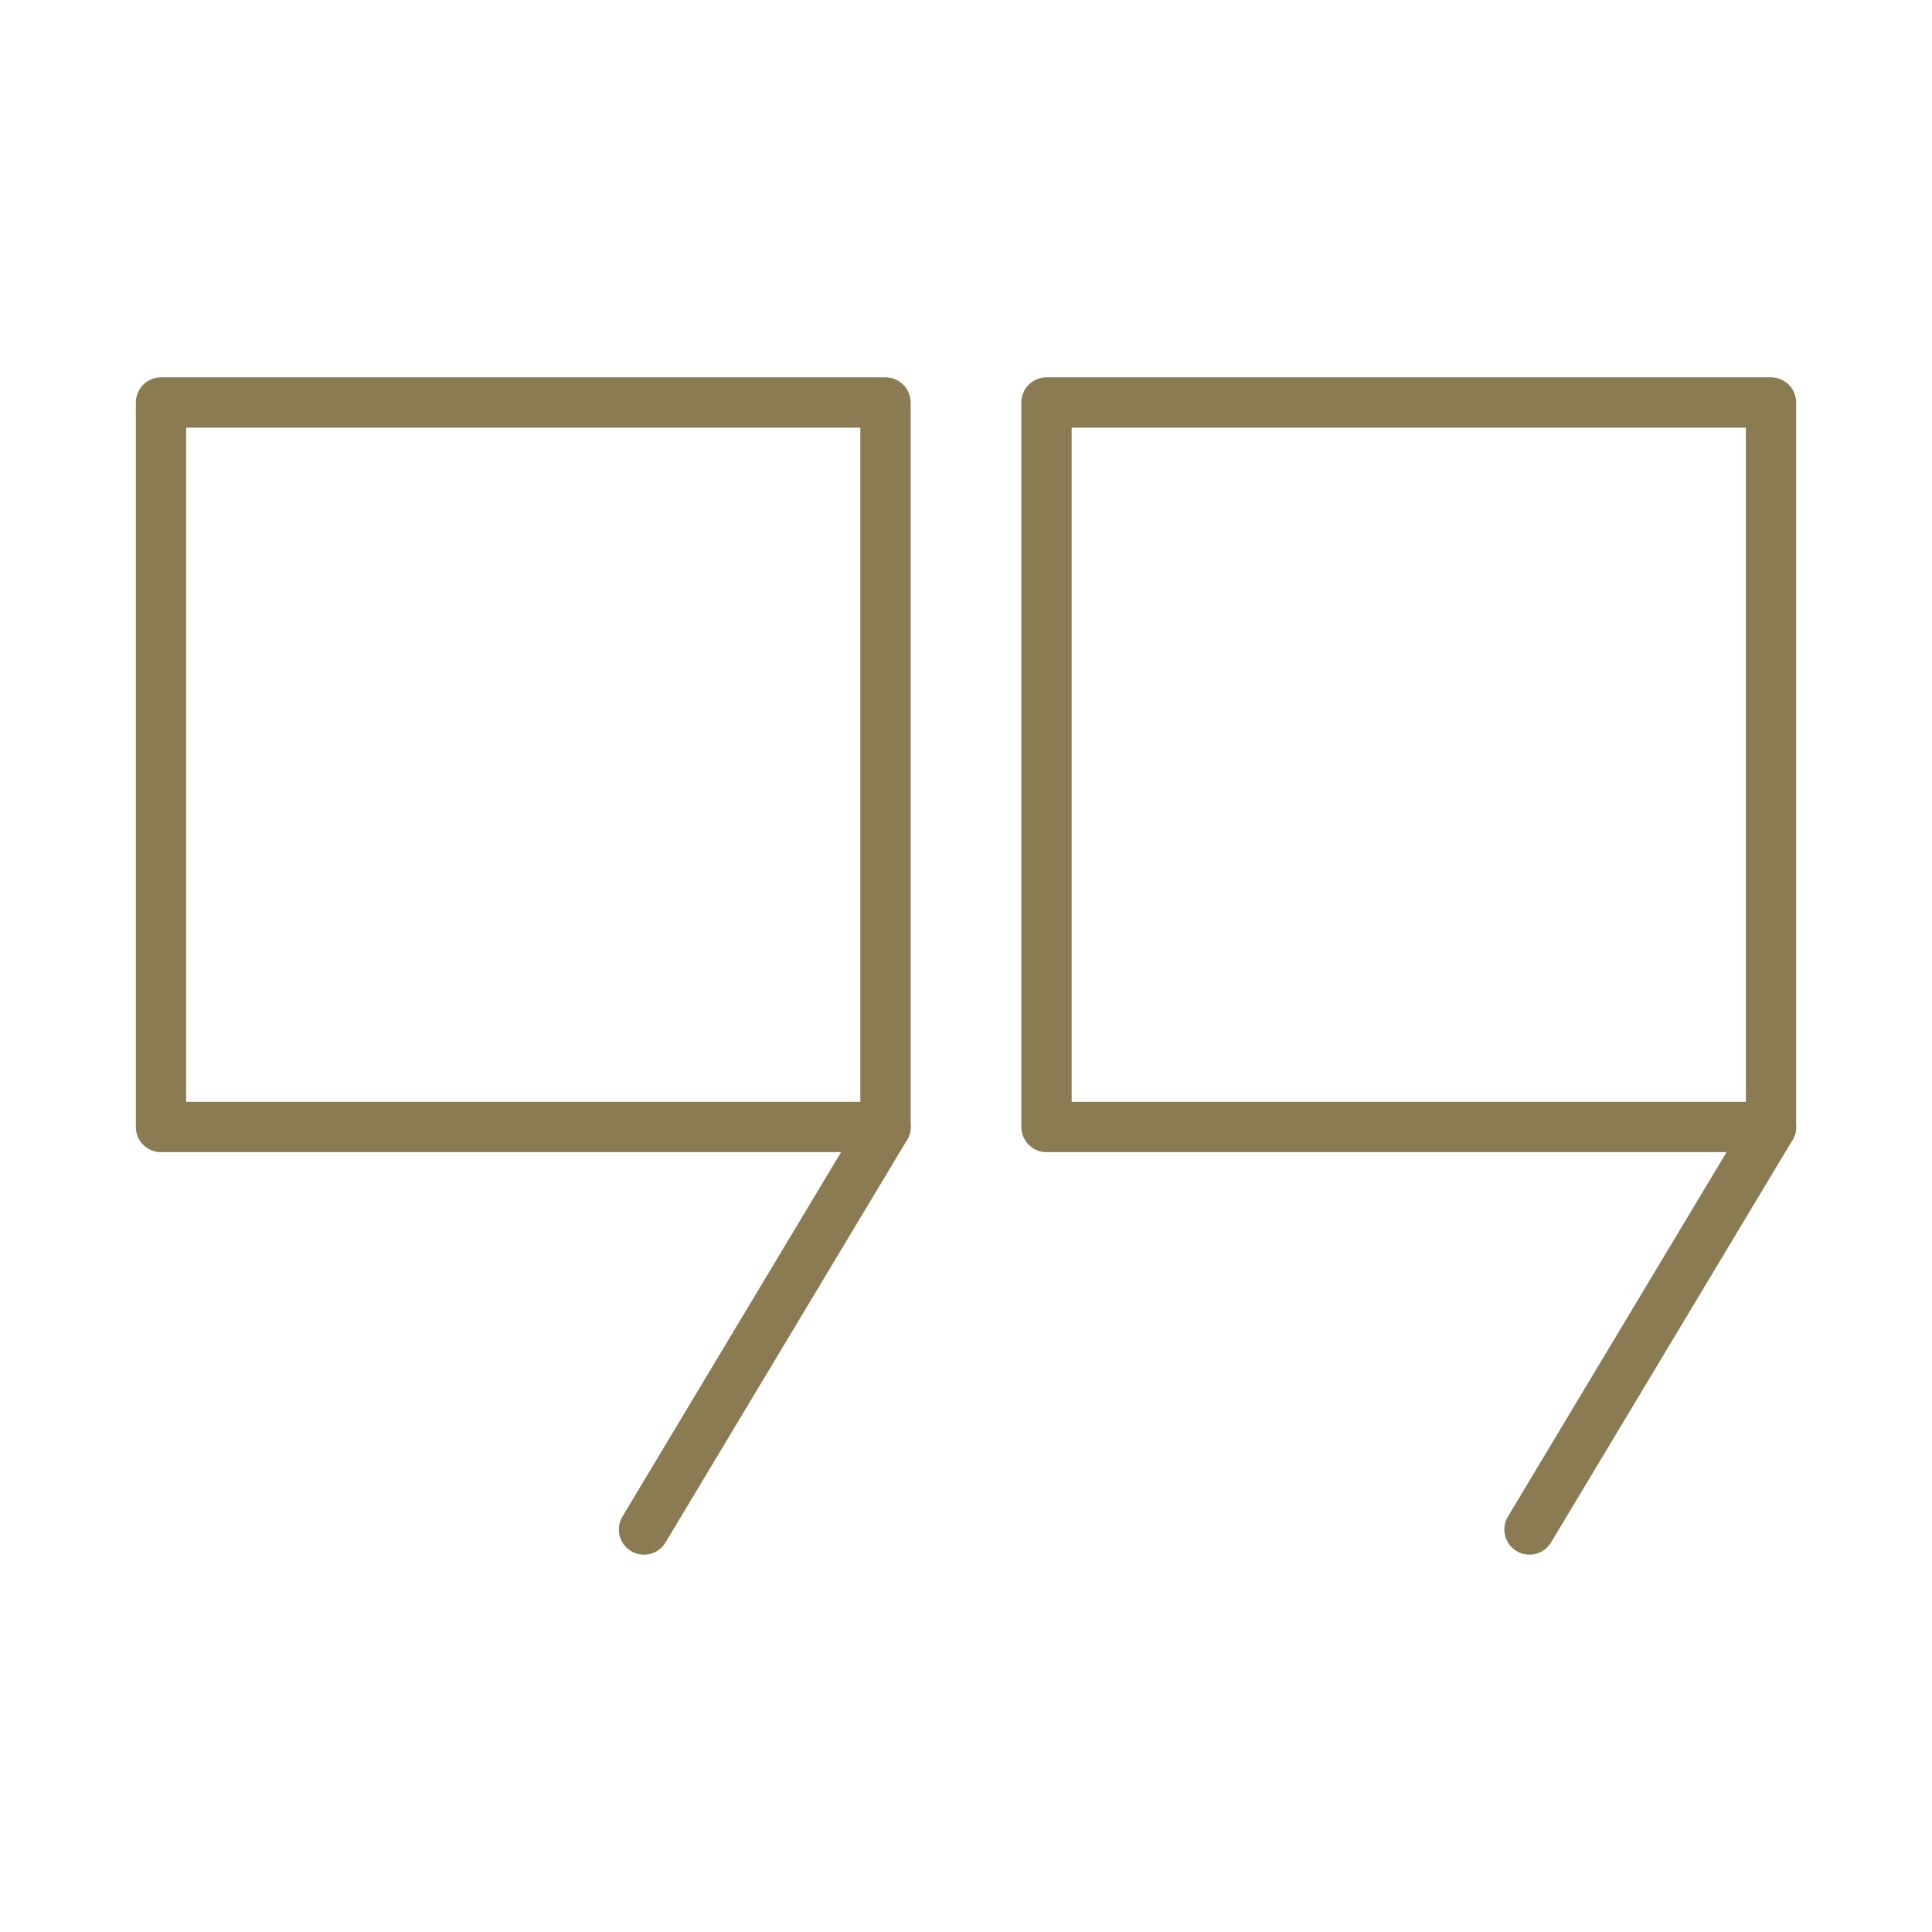
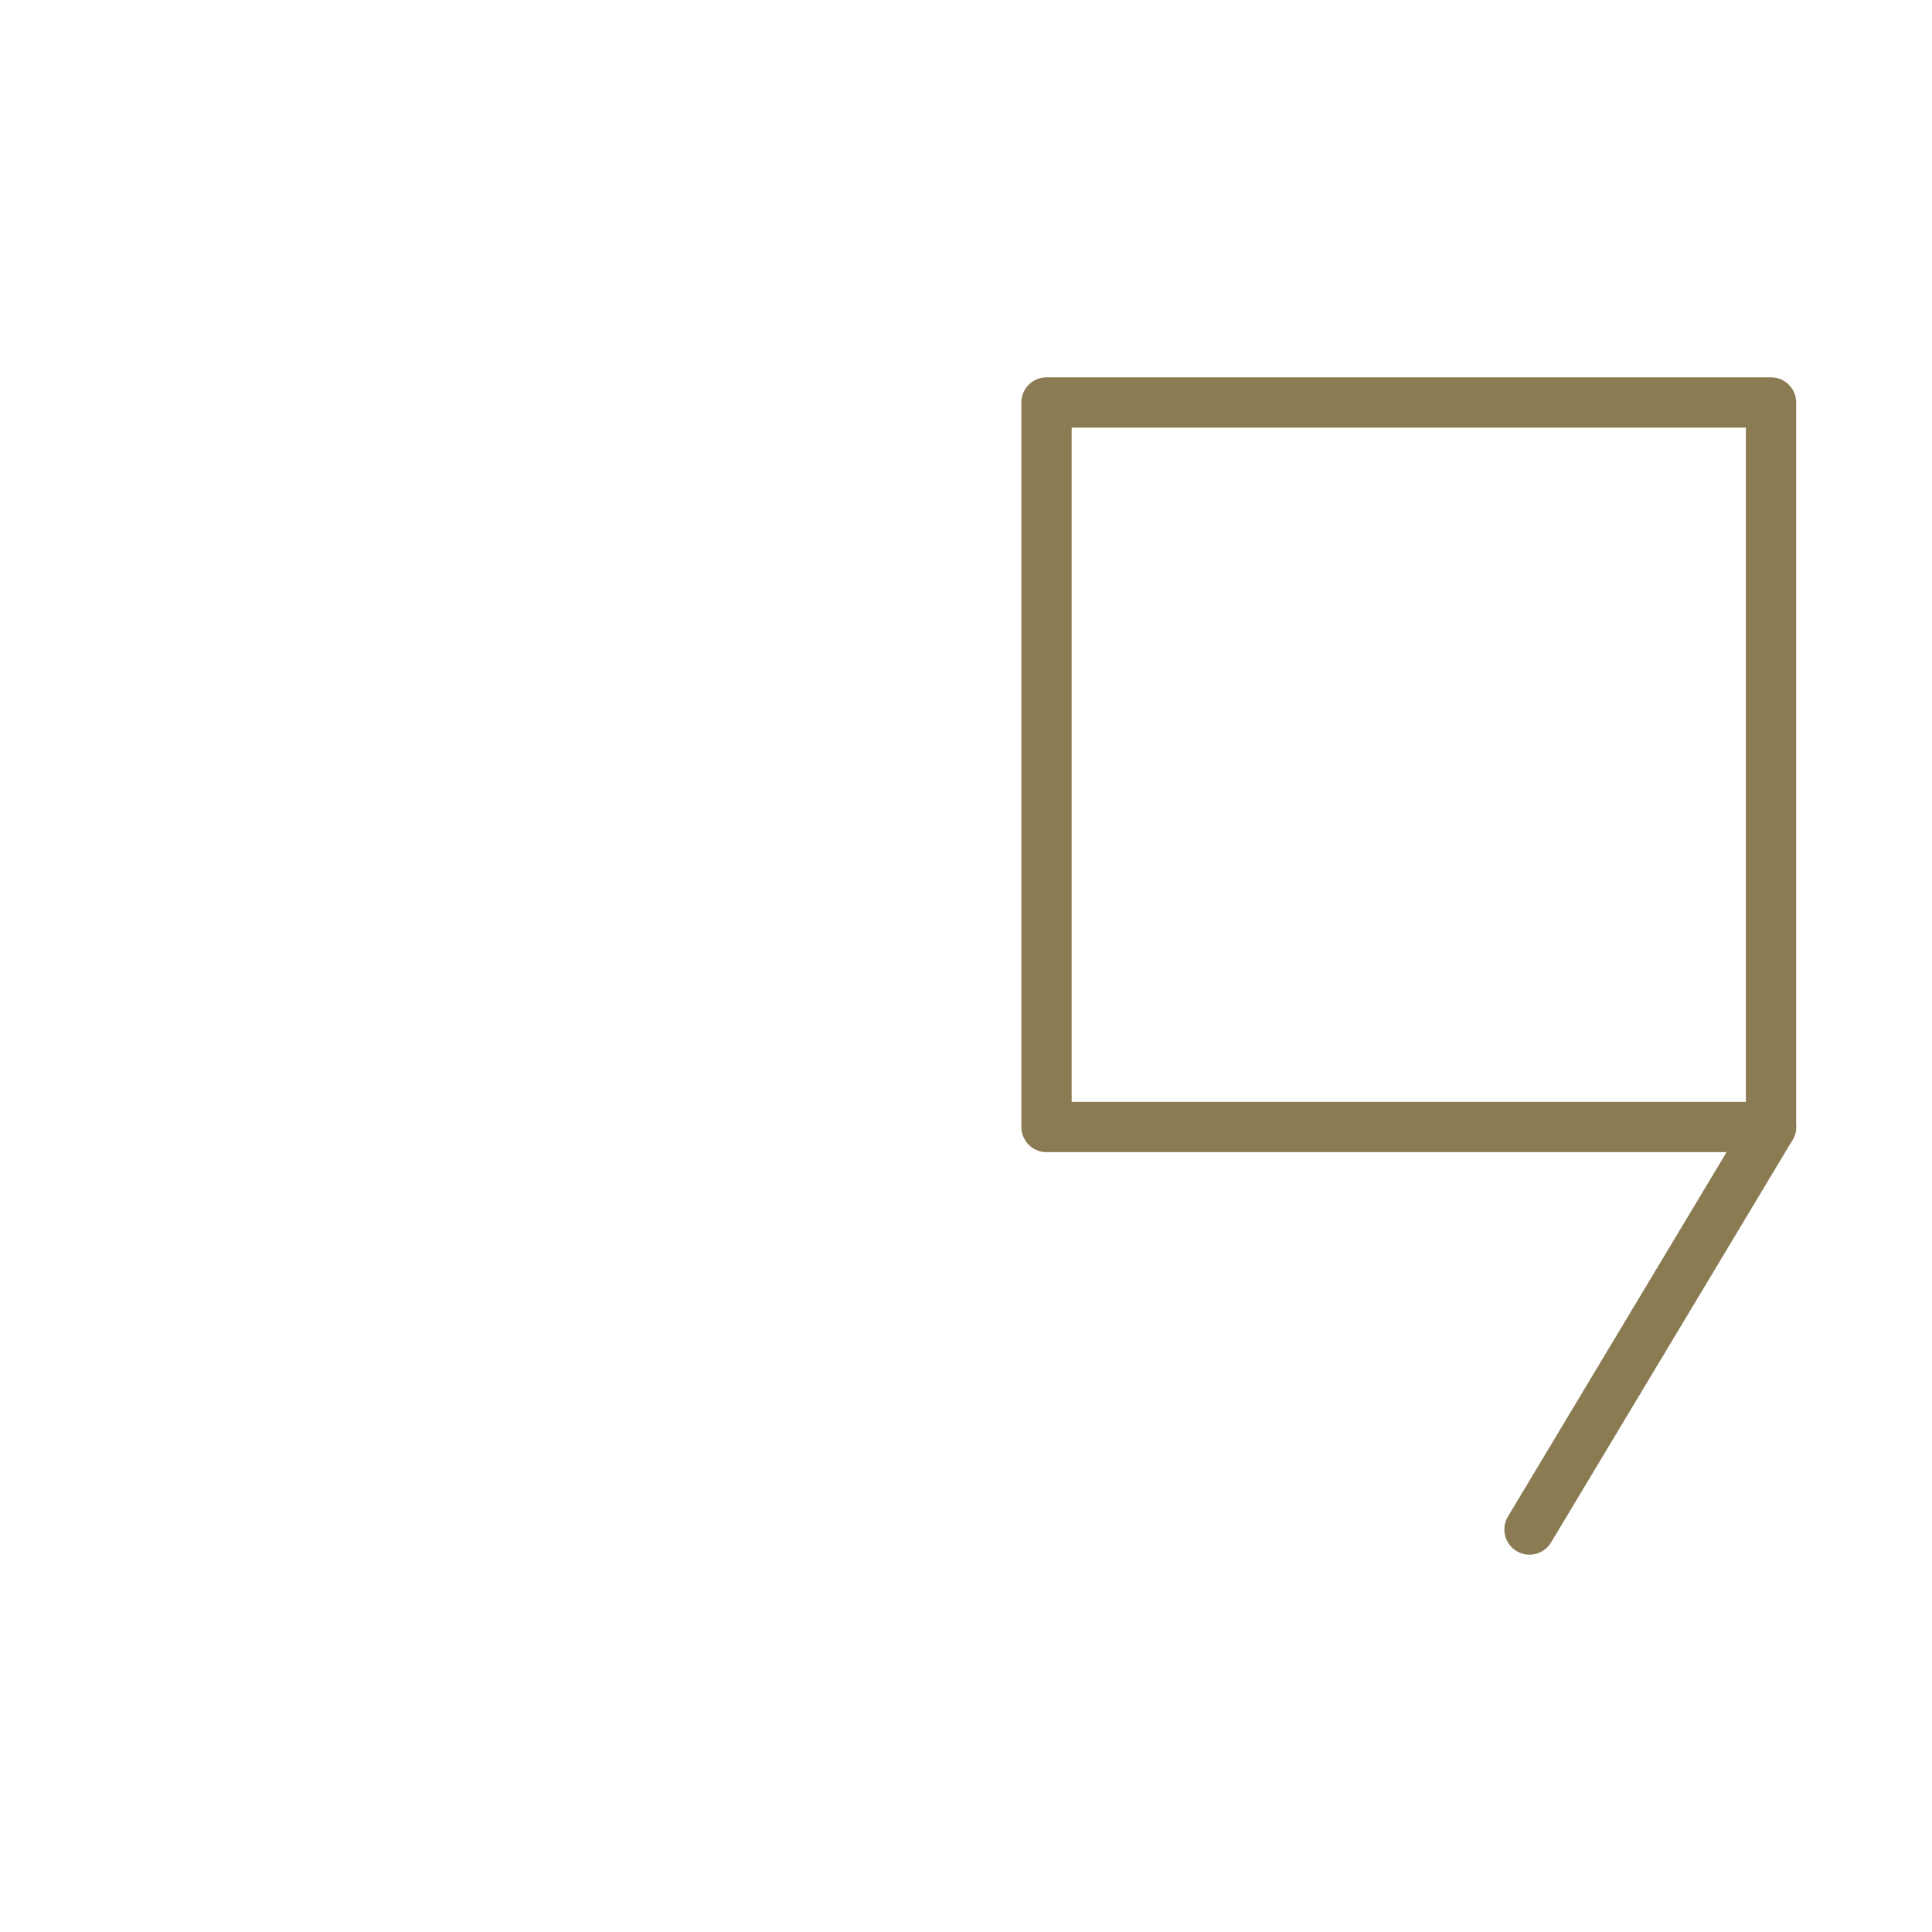
<svg xmlns="http://www.w3.org/2000/svg" version="1.1" id="Layer_1" x="0" y="0" viewBox="0 0 48 48" style="enable-background:new 0 0 48 48" xml:space="preserve">
  <style>.st0,.st1{fill:none;stroke:#8b7b52;stroke-width:1.25;stroke-miterlimit:10}.st0{stroke-linejoin:round}.st1{stroke-linecap:round}</style>
-   <path class="st0" d="M4 10h18v18H4z" />
-   <path class="st1" d="m16 38 6-10" />
  <path class="st0" d="M26 10h18v18H26z" />
  <path class="st1" d="m38 38 6-10" />
</svg>